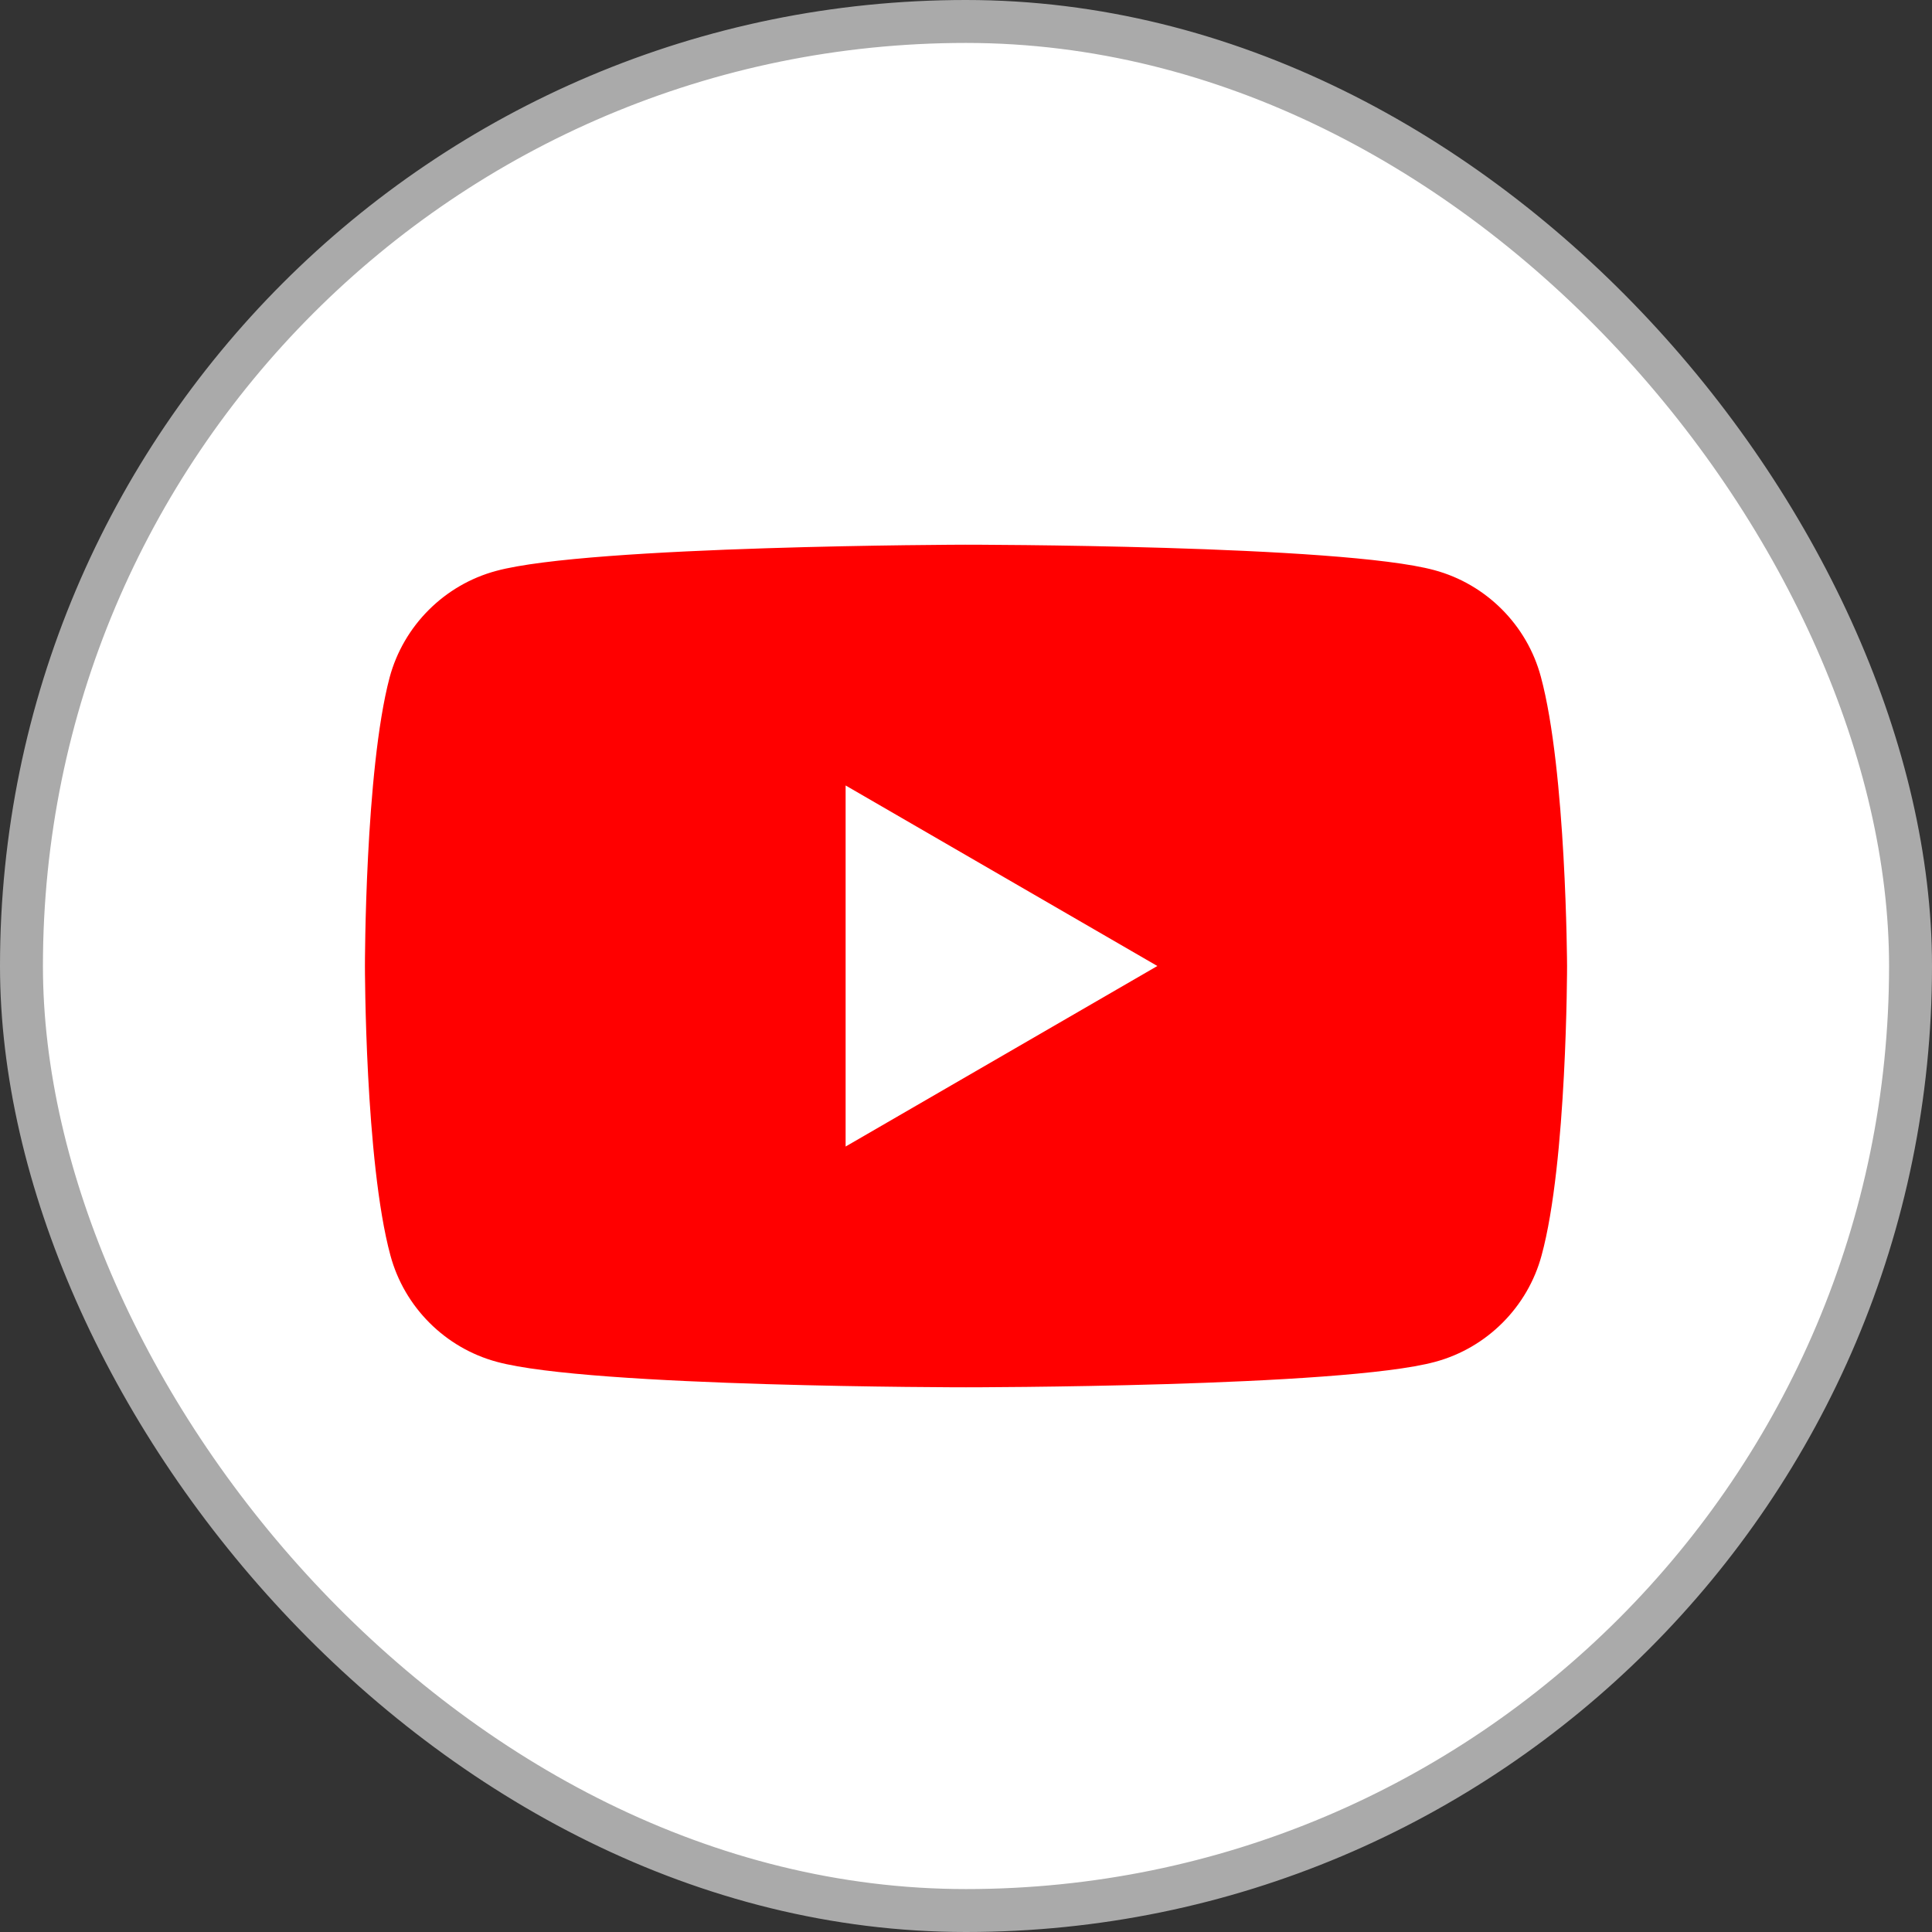
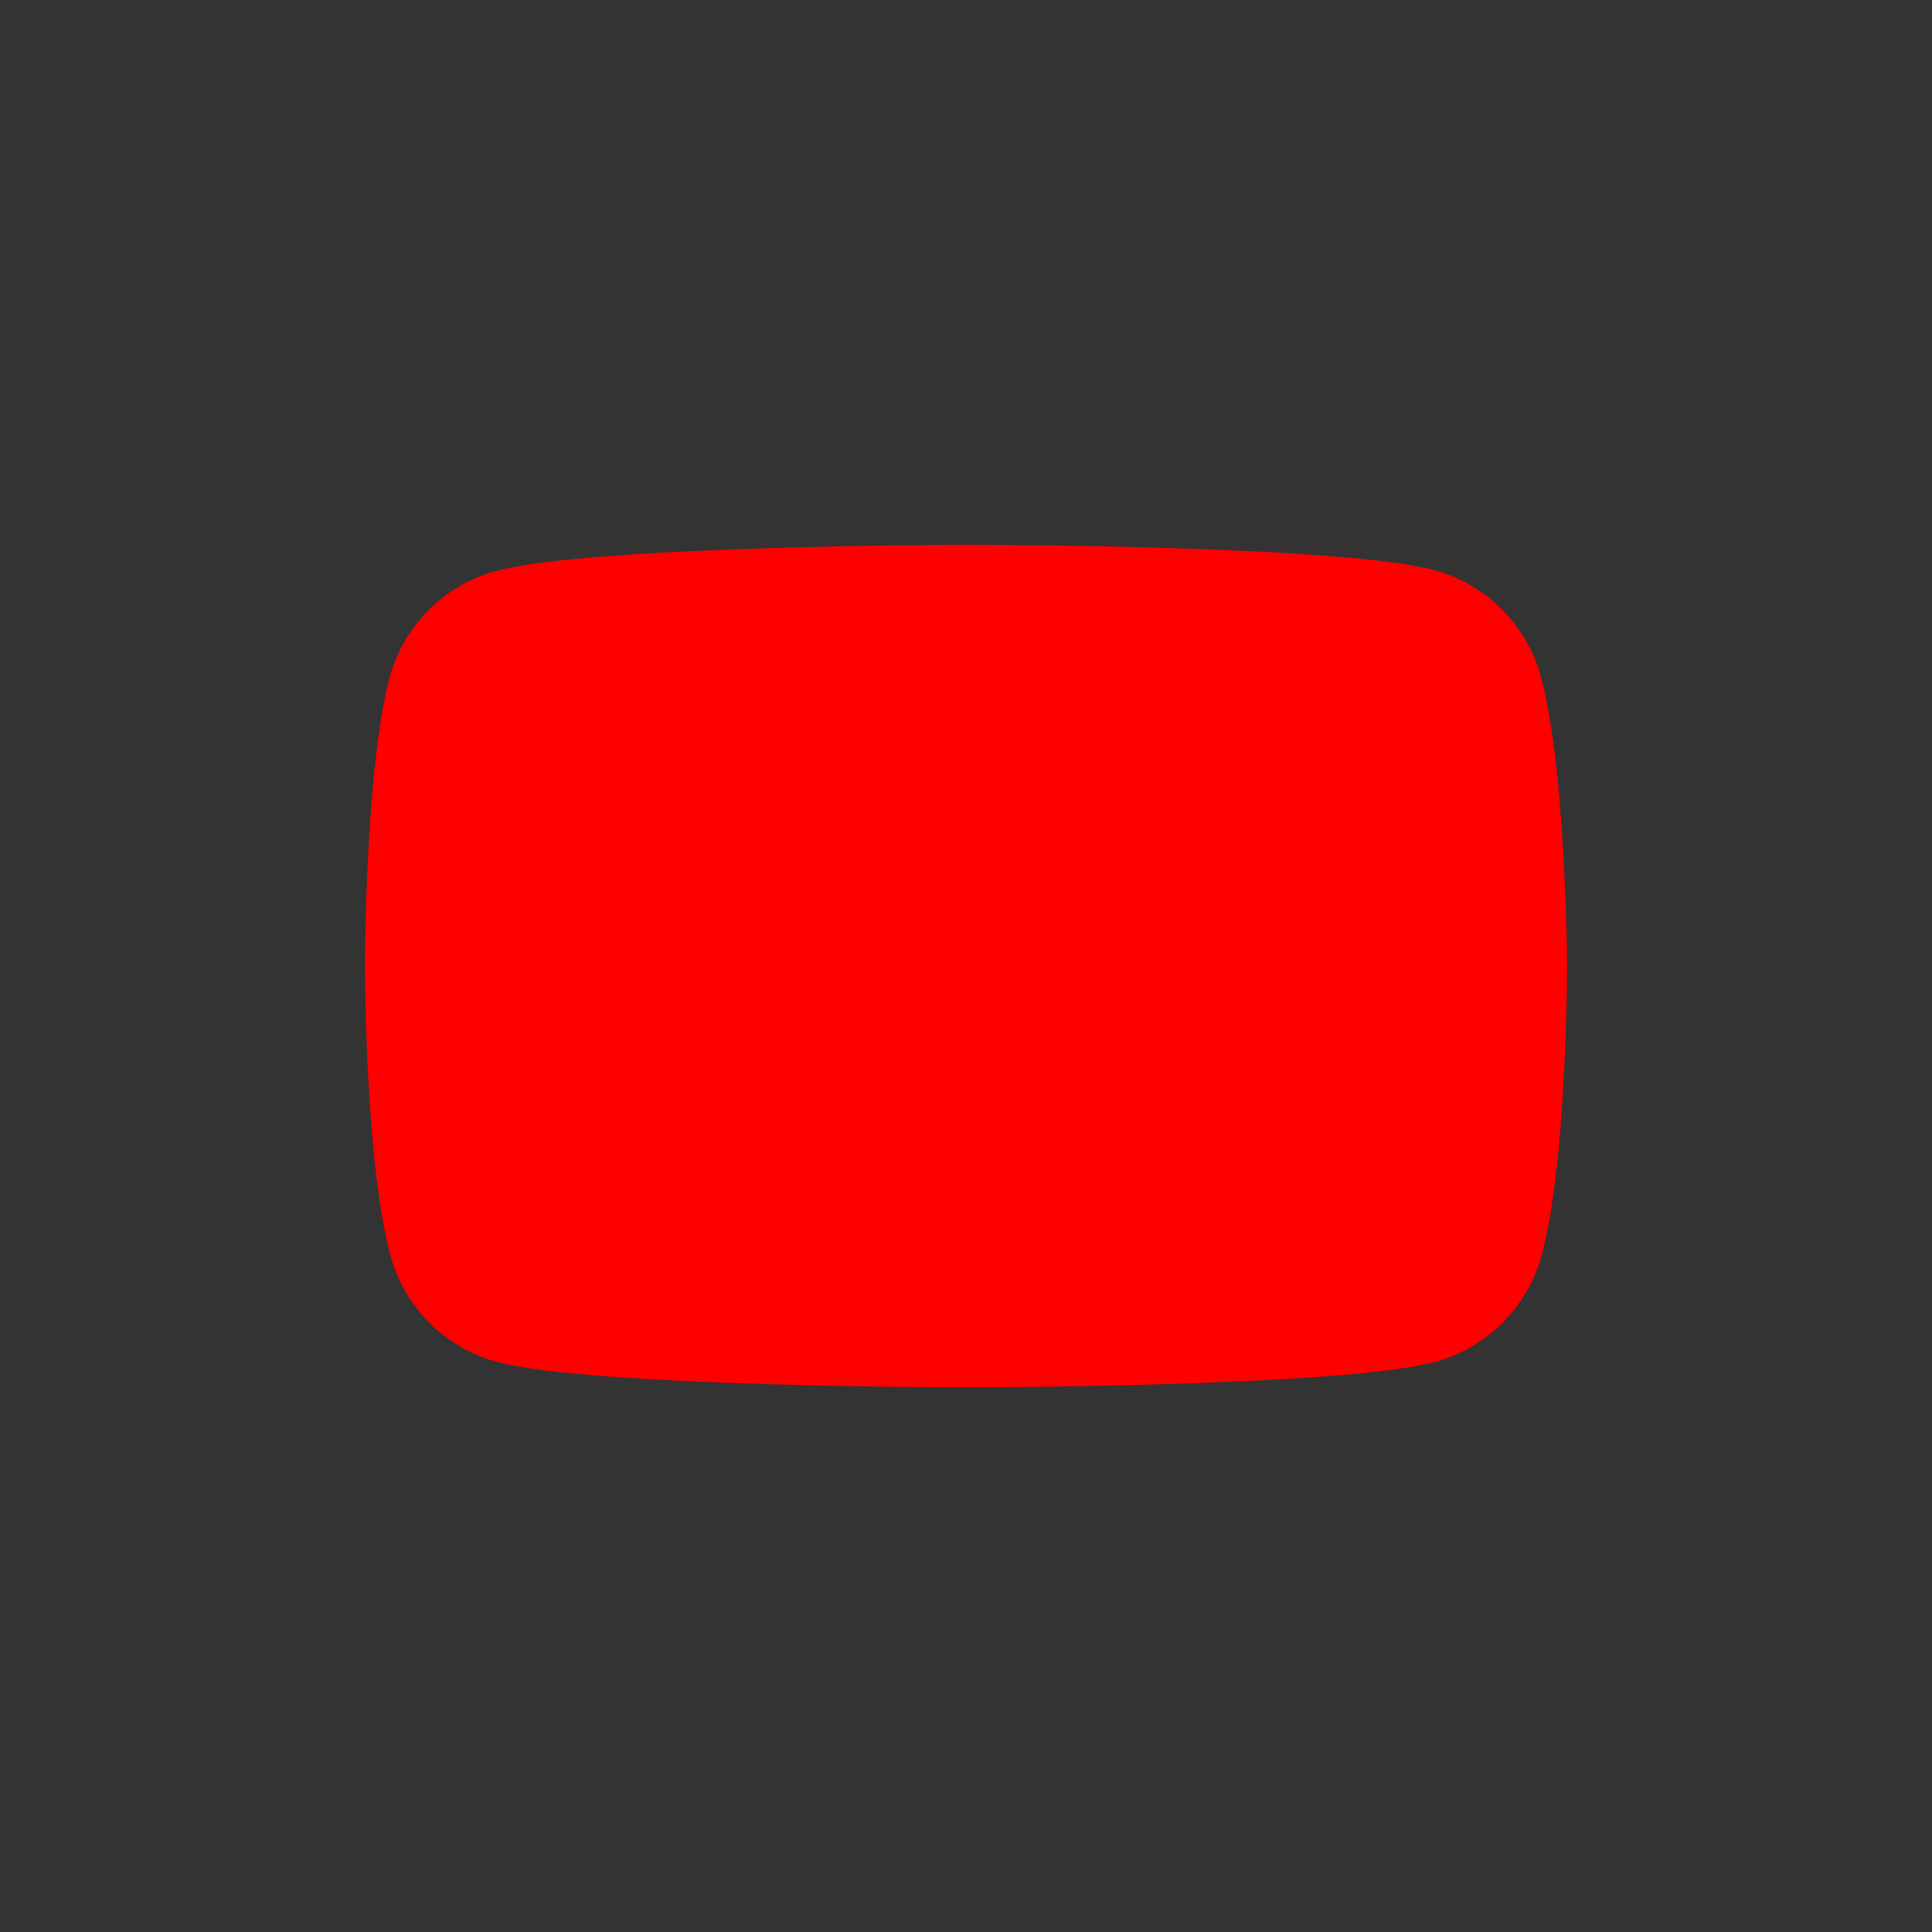
<svg xmlns="http://www.w3.org/2000/svg" width="45" height="45" viewBox="0 0 45 45" fill="none">
  <rect x="0" y="0" width="45" height="45" fill="#333333" stroke="none" />
-   <rect x="0.5" y="0.5" width="44" height="44" rx="22" fill="white" />
-   <rect x="0.5" y="0.5" width="44" height="44" rx="22" stroke="#AAAAAA" />
  <path d="M35.889 15.761C35.566 14.556 34.613 13.604 33.409 13.28C31.234 12.687 22.482 12.687 22.482 12.687C22.482 12.687 13.73 12.705 11.555 13.298C10.351 13.622 9.399 14.574 9.075 15.779C8.5 17.953 8.5 22.5 8.5 22.5C8.5 22.5 8.5 27.047 9.093 29.239C9.417 30.444 10.369 31.396 11.573 31.72C13.748 32.313 22.5 32.313 22.5 32.313C22.5 32.313 31.252 32.313 33.427 31.72C34.631 31.396 35.583 30.444 35.907 29.239C36.5 27.065 36.5 22.5 36.5 22.5C36.5 22.5 36.482 17.953 35.889 15.761Z" fill="#FF0000" />
-   <path d="M19.696 26.705L26.957 22.5L19.696 18.295V26.705Z" fill="white" />
</svg>